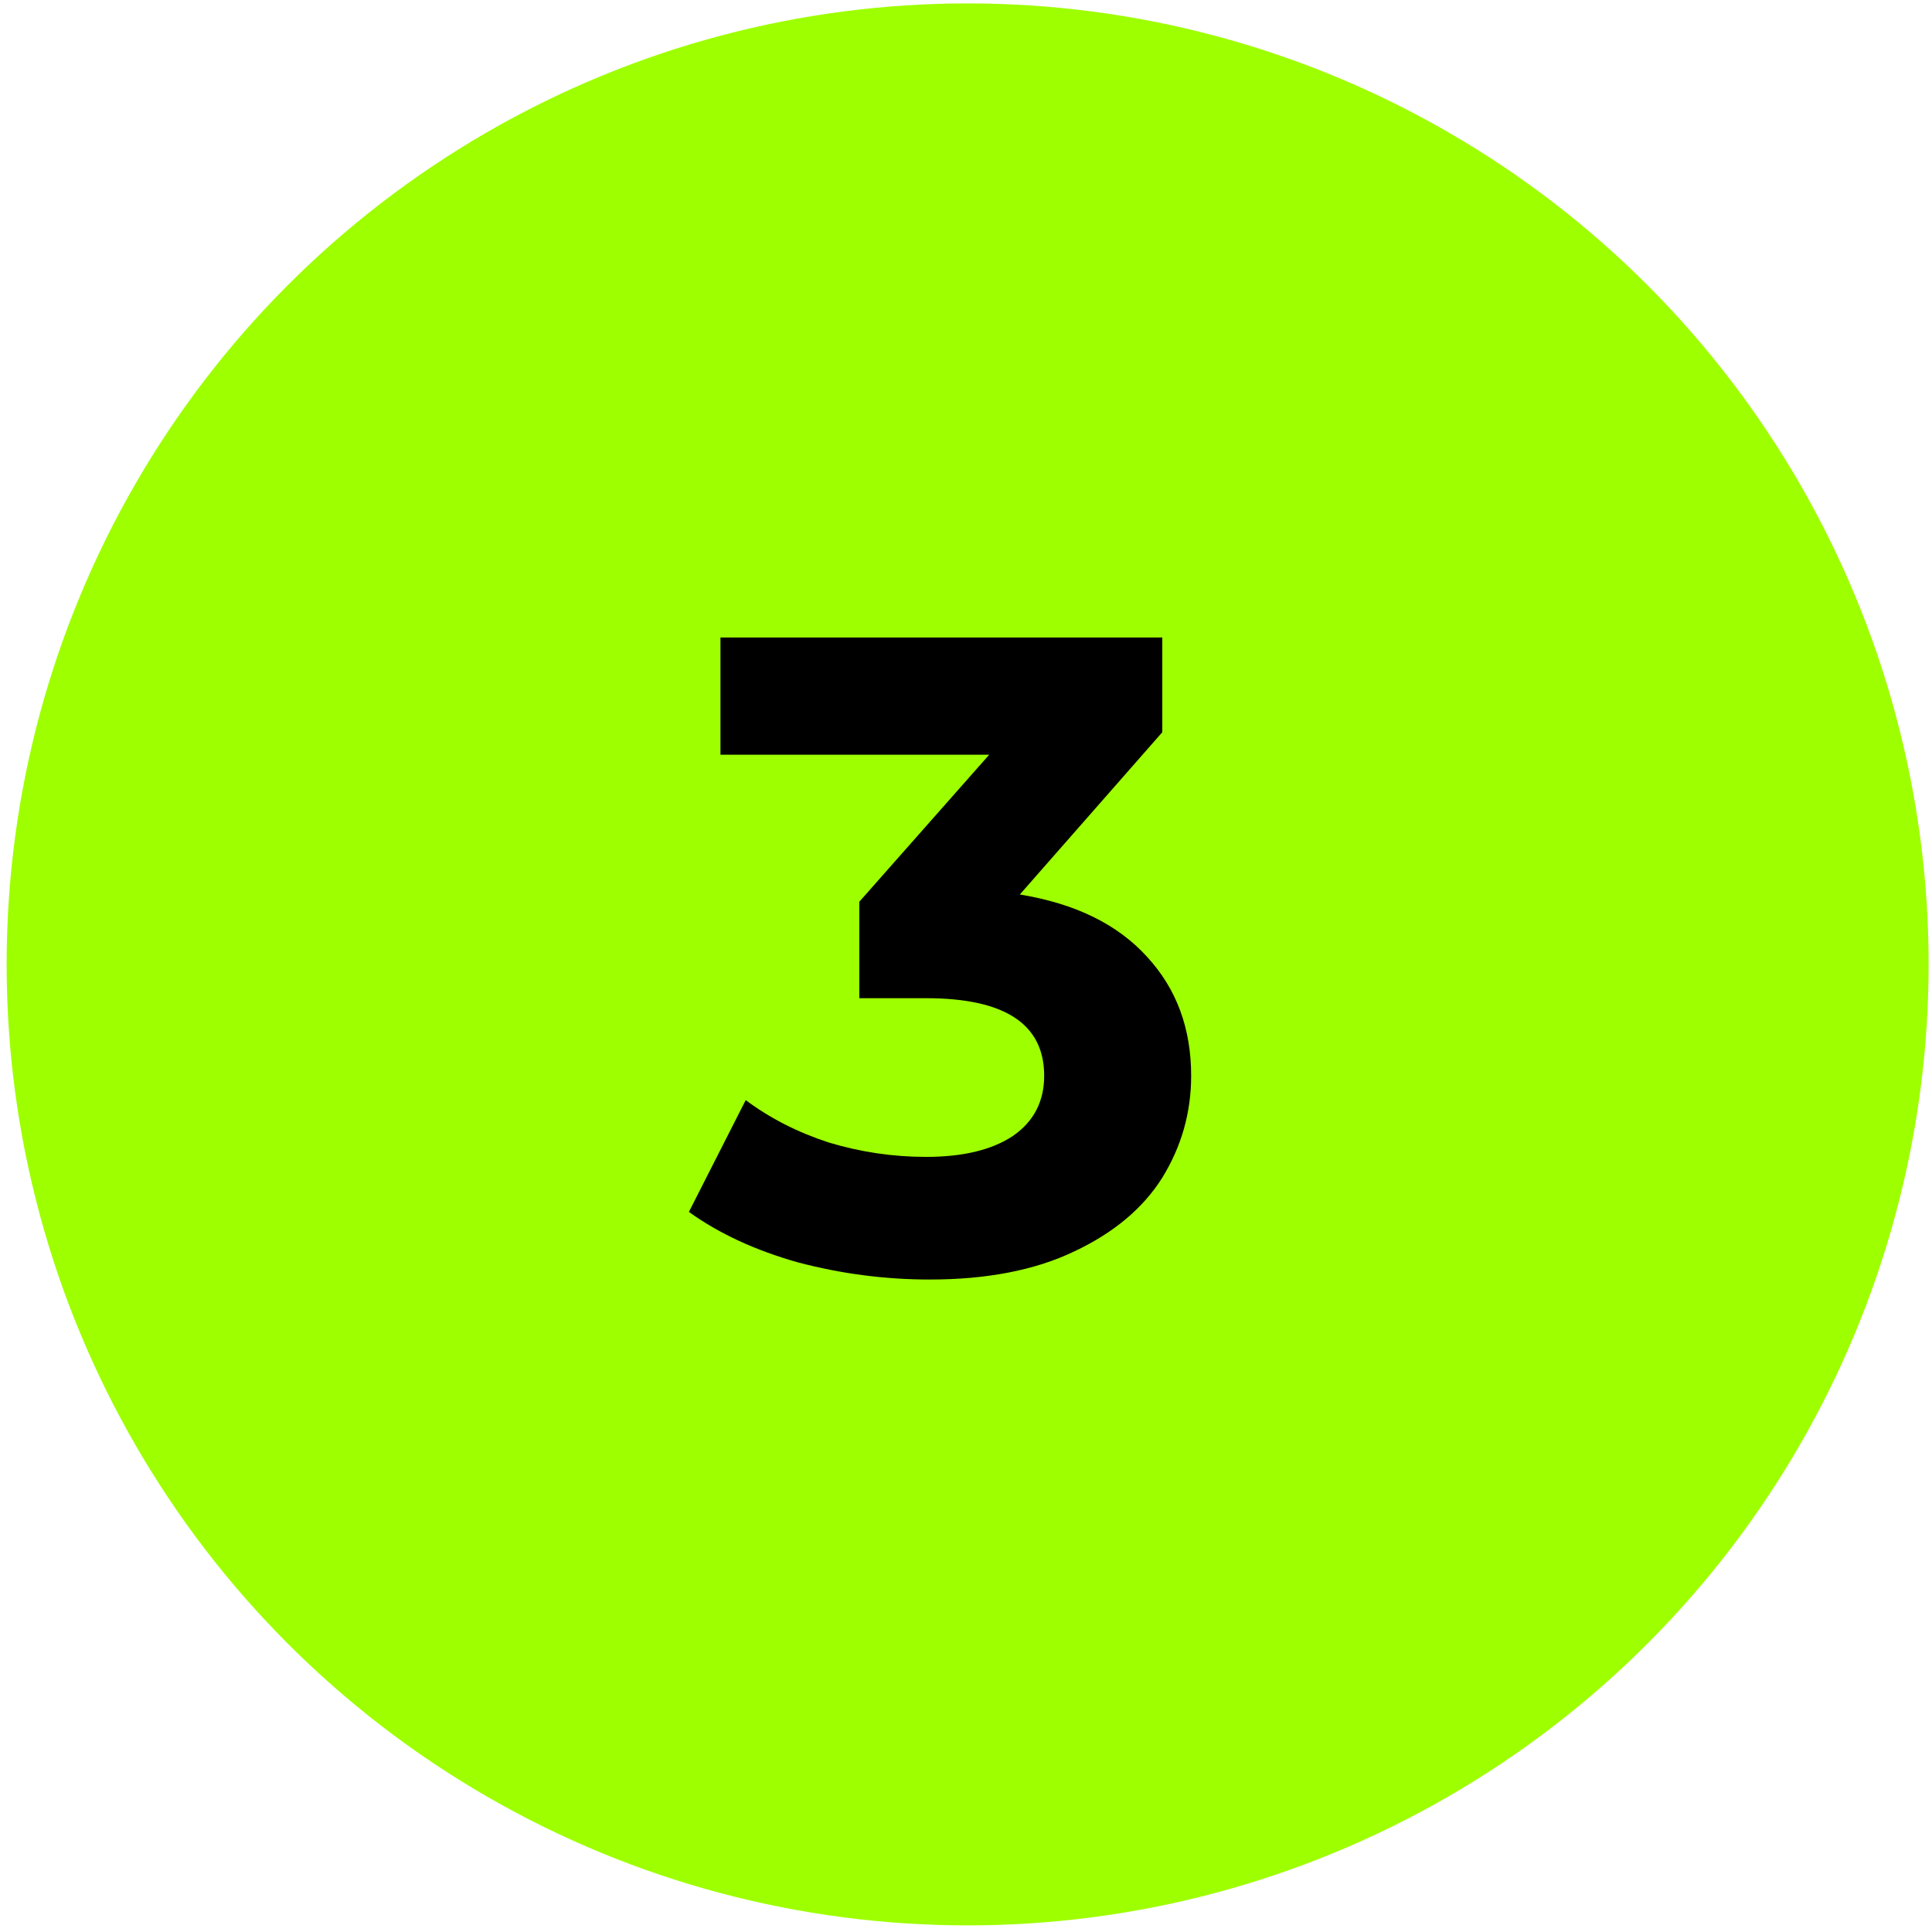
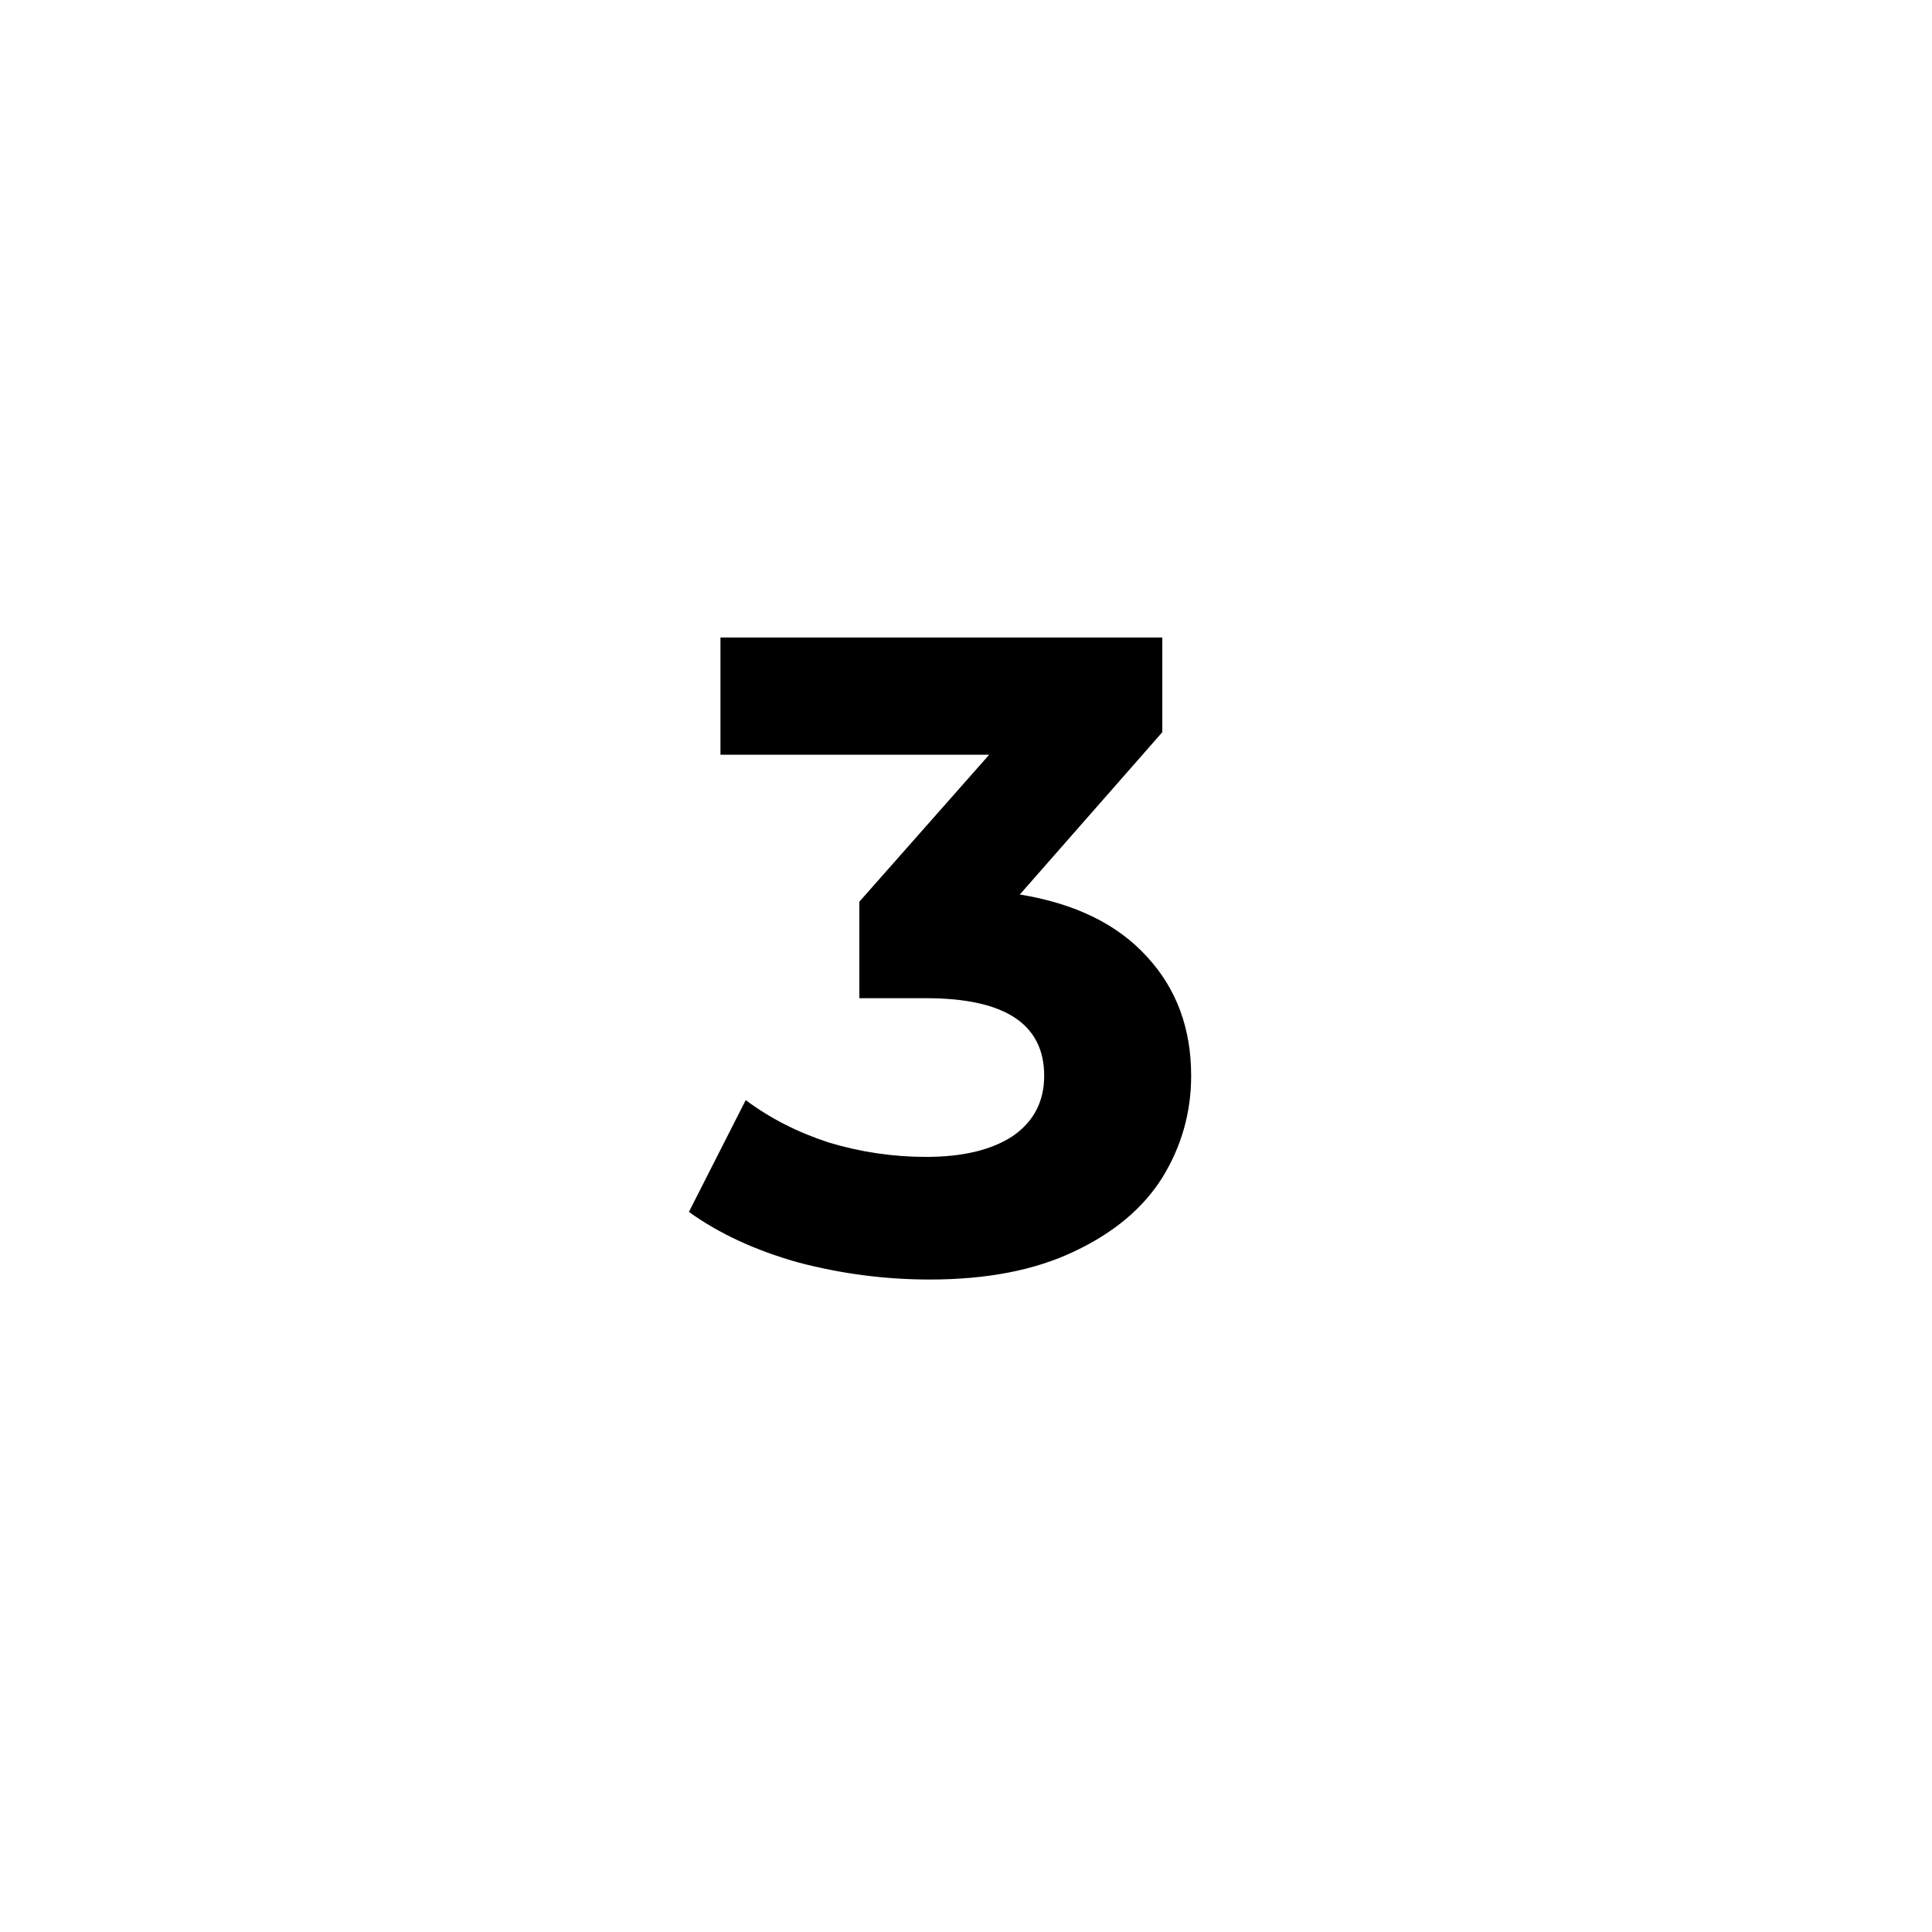
<svg xmlns="http://www.w3.org/2000/svg" width="233" height="233" viewBox="0 0 233 233" fill="none">
-   <circle cx="116.696" cy="116.307" r="115.896" fill="#9EFF00" />
  <path d="M122.992 107.878C129.662 108.965 134.773 111.466 138.325 115.381C141.877 119.224 143.654 124.008 143.654 129.735C143.654 134.158 142.494 138.254 140.174 142.024C137.854 145.721 134.302 148.693 129.517 150.941C124.805 153.188 119.005 154.312 112.118 154.312C106.753 154.312 101.461 153.623 96.241 152.246C91.094 150.796 86.708 148.766 83.083 146.156L89.934 132.672C92.834 134.846 96.169 136.55 99.938 137.783C103.781 138.942 107.695 139.522 111.683 139.522C116.105 139.522 119.585 138.689 122.122 137.021C124.66 135.281 125.928 132.853 125.928 129.735C125.928 123.501 121.18 120.383 111.683 120.383H103.636V108.748L119.295 91.022H86.889V76.886H140.174V88.304L122.992 107.878Z" fill="black" />
</svg>